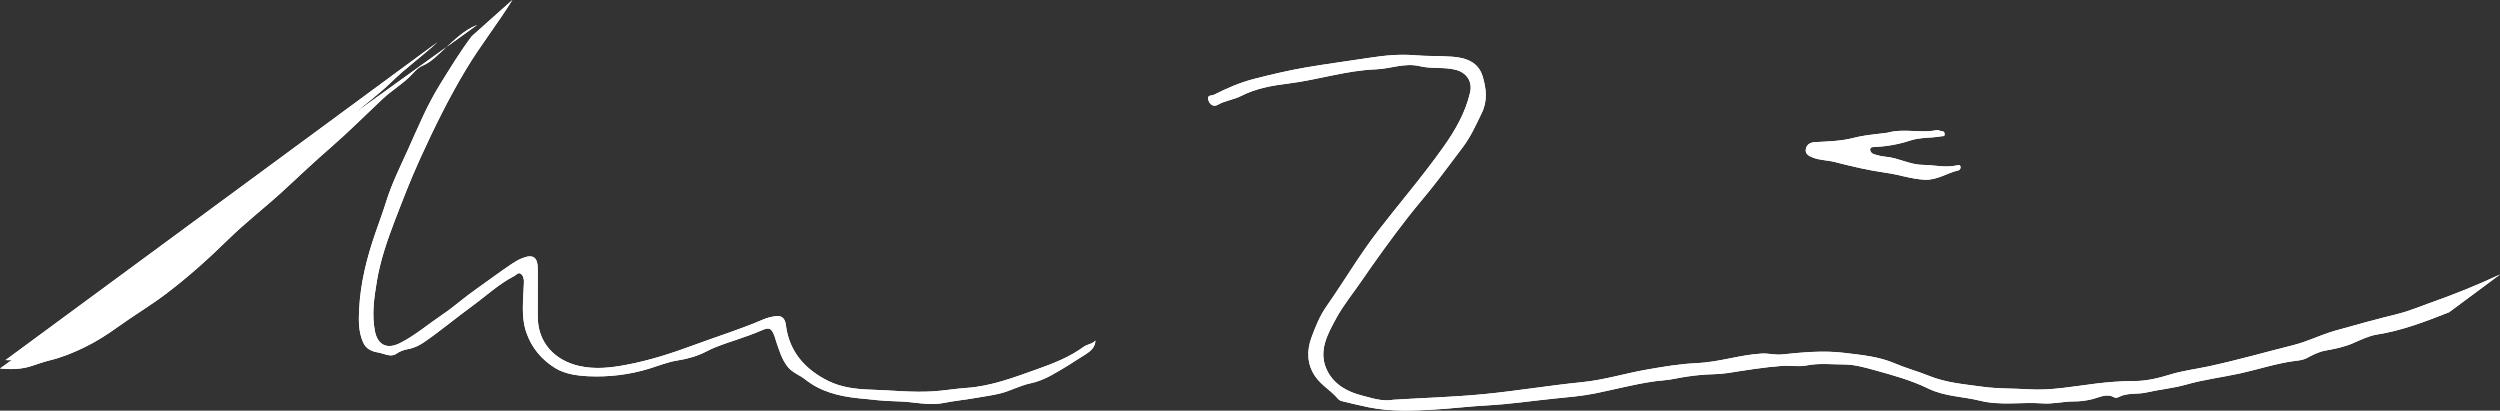
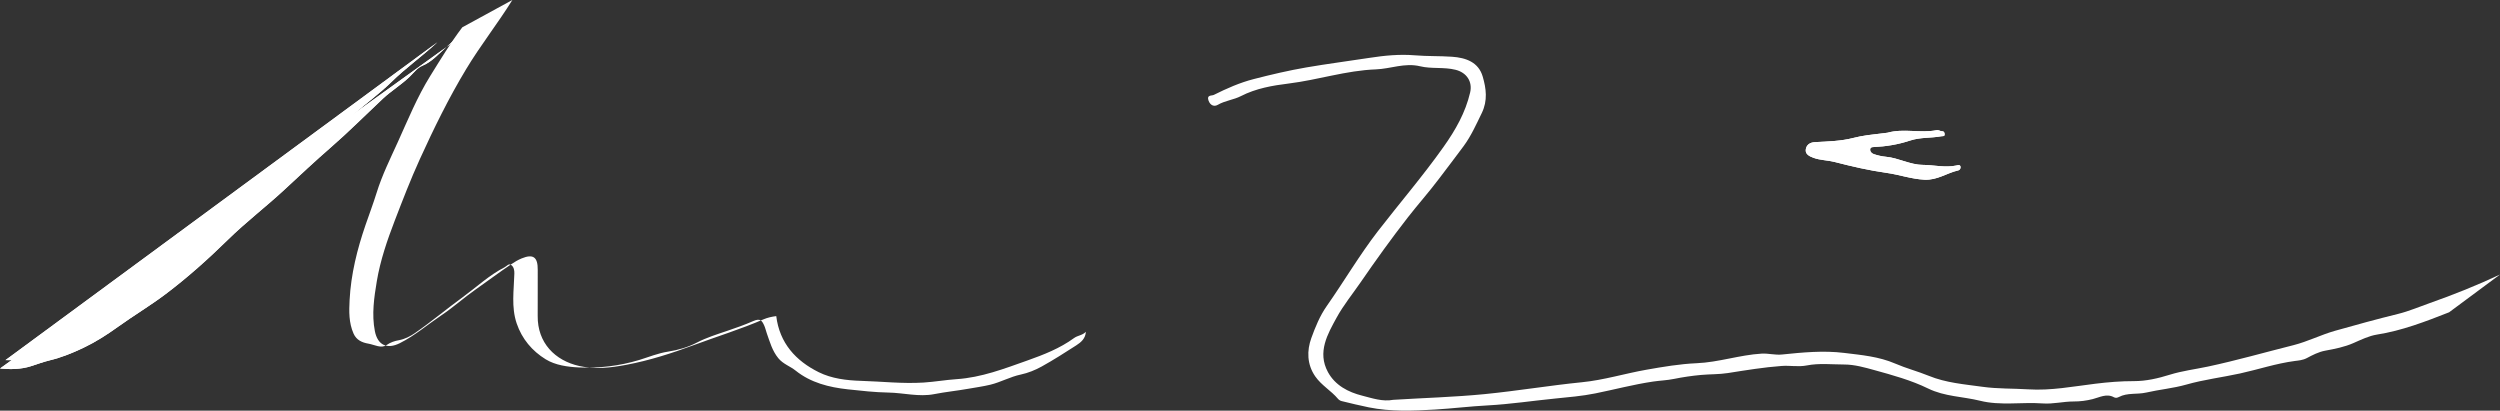
<svg xmlns="http://www.w3.org/2000/svg" version="1.1" id="Layer_1" x="0px" y="0px" width="212.896px" height="34.971px" viewBox="0 0 212.896 34.971" enable-background="new 0 0 212.896 34.971" xml:space="preserve">
  <rect x="0" y="0" width="212.896" height="34.971" fill="#333333" stroke="none" />
  <path fill="#FFFFFF" d="M37.249,3.598c-1.276,1.176-2.691,2.18-3.94,3.407c-0.973,0.956-2.145,1.805-3.2,2.735  c-1.313,1.154-2.662,2.268-3.943,3.454c-1.406,1.302-2.671,2.767-4.147,3.976c-1.43,1.17-2.742,2.454-4.123,3.667  c-2.128,1.873-4.299,3.691-6.648,5.3c-2.025,1.387-4.032,2.767-6.349,3.647c-1.438,0.549-2.92,0.943-4.43,0.881" />
-   <path fill="#FFFFFF" d="M40.188,3.074c-1.006,1.319-1.857,2.738-2.731,4.145c-1.102,1.771-1.889,3.703-2.744,5.591  c-0.646,1.428-1.354,2.847-1.821,4.354c-0.287,0.925-0.63,1.828-0.944,2.742c-0.712,2.071-1.244,4.194-1.358,6.398  c-0.05,0.97-0.068,1.934,0.337,2.853c0.247,0.559,0.727,0.767,1.263,0.857c0.516,0.088,1.09,0.437,1.545,0.119  c0.347-0.24,0.695-0.349,1.06-0.414c0.507-0.093,0.975-0.34,1.349-0.599c1.401-0.964,2.707-2.067,4.083-3.067  c1.186-0.863,2.262-1.881,3.581-2.554c0.173-0.09,0.334-0.356,0.566-0.166c0.213,0.175,0.252,0.453,0.246,0.717  c-0.037,1.419-0.271,2.845,0.197,4.237c0.446,1.323,1.322,2.354,2.471,3.059c0.822,0.506,1.875,0.65,2.825,0.694  c1.728,0.079,3.46-0.127,5.138-0.635c0.817-0.25,1.603-0.58,2.468-0.713c0.839-0.129,1.698-0.377,2.446-0.769  c0.824-0.43,1.695-0.698,2.554-0.989c0.753-0.254,1.516-0.522,2.228-0.836c0.606-0.27,0.75-0.061,0.944,0.354  c0.101,0.215,0.145,0.453,0.226,0.678c0.264,0.734,0.457,1.48,0.982,2.123c0.413,0.504,1,0.677,1.473,1.056  c1.292,1.035,2.846,1.422,4.456,1.597c1.144,0.124,2.292,0.253,3.44,0.273c1.308,0.021,2.608,0.39,3.914,0.132  c0.945-0.188,1.901-0.279,2.846-0.447c0.64-0.111,1.291-0.199,1.926-0.353c0.89-0.217,1.694-0.678,2.601-0.868  c0.613-0.131,1.223-0.377,1.772-0.682c1.006-0.556,1.977-1.18,2.945-1.801c0.41-0.263,0.788-0.587,0.816-1.159  c-0.273,0.31-0.693,0.309-1.005,0.536c-1.204,0.88-2.592,1.421-3.974,1.911c-1.959,0.695-3.916,1.451-6.031,1.59  c-0.942,0.063-1.876,0.23-2.817,0.289c-1.78,0.11-3.556-0.094-5.334-0.146c-1.234-0.037-2.494-0.195-3.581-0.734  c-1.956-0.969-3.343-2.479-3.623-4.779c-0.055-0.457-0.279-0.817-0.813-0.749c-0.367,0.046-0.744,0.128-1.082,0.274  c-1.938,0.838-3.957,1.459-5.931,2.193c-1.865,0.691-3.777,1.31-5.759,1.682c-1.345,0.254-2.66,0.4-4.002,0.1  c-2.061-0.463-3.567-1.969-3.541-4.272c0.017-1.304-0.01-2.607,0.003-3.912c0.012-1.101-0.388-1.381-1.372-0.978  c-0.314,0.131-0.596,0.302-0.874,0.488c-1.022,0.688-2.008,1.434-3.014,2.137c-1.012,0.709-1.928,1.537-2.957,2.229  c-1.175,0.787-2.251,1.725-3.526,2.363c-1.094,0.547-1.893,0.159-2.125-1.023c-0.283-1.431-0.064-2.883,0.167-4.264  c0.293-1.752,0.883-3.476,1.523-5.143c0.676-1.758,1.354-3.518,2.138-5.24c1.198-2.63,2.459-5.205,3.953-7.682  C40.925,3.851,42.388,2,43.632,0" />
  <path fill="#FFFFFF" d="M0,31.382c0.88,0.087,1.794,0.07,2.616-0.192c0.527-0.169,1.104-0.38,1.613-0.503  C5.25,30.44,6.197,30.052,7.12,29.61c1.023-0.486,1.986-1.103,2.914-1.771c1.332-0.958,2.749-1.8,4.057-2.786  c1.886-1.422,3.648-3.002,5.33-4.65c1.528-1.499,3.227-2.791,4.79-4.241c1.305-1.211,2.603-2.43,3.947-3.598  c1.531-1.329,2.963-2.771,4.443-4.158c0.716-0.672,1.563-1.178,2.279-1.868c0.329-0.317,0.66-0.761,1.072-0.931  c0.832-0.343,1.396-1.014,2.025-1.563c0.81-0.705,1.537-1.473,2.655-1.92" />
-   <path fill="#FFFFFF" d="M212.896,23.368c-1.955,0.921-3.964,1.723-6.002,2.44c-0.889,0.313-1.754,0.687-2.677,0.914  c-1.801,0.444-3.592,0.936-5.378,1.44c-1.197,0.34-2.314,0.913-3.532,1.221c-2.434,0.611-4.848,1.306-7.302,1.828  c-1.076,0.229-2.182,0.364-3.228,0.689c-1.004,0.313-2.025,0.549-3.051,0.547c-1.107-0.002-2.202,0.088-3.285,0.221  c-1.904,0.233-3.786,0.604-5.726,0.479c-1.295-0.082-2.588-0.035-3.887-0.216c-1.553-0.218-3.106-0.33-4.586-0.938  c-0.93-0.38-1.926-0.638-2.838-1.034c-1.415-0.612-2.893-0.733-4.368-0.915c-1.763-0.216-3.531-0.044-5.29,0.137  c-0.588,0.061-1.147-0.111-1.739-0.075c-1.867,0.111-3.648,0.737-5.526,0.815c-1.427,0.063-2.854,0.305-4.265,0.553  c-1.839,0.323-3.646,0.887-5.496,1.067c-2.774,0.276-5.521,0.738-8.296,1.013c-2.591,0.254-5.185,0.323-7.774,0.485  c-0.922,0.174-1.797-0.137-2.652-0.354c-1.188-0.301-2.299-0.873-2.916-2.007c-0.927-1.704-0.021-3.244,0.743-4.647  c0.572-1.047,1.366-2.02,2.054-3.02c1.284-1.867,2.603-3.701,3.994-5.49c0.867-1.114,1.81-2.167,2.659-3.298  c0.698-0.929,1.415-1.853,2.104-2.789c0.638-0.866,1.071-1.846,1.544-2.812c0.521-1.068,0.374-2.102,0.083-3.104  c-0.357-1.236-1.435-1.614-2.617-1.695c-1.047-0.073-2.104-0.033-3.144-0.12c-1.315-0.109-2.592,0.016-3.879,0.214  c-1.793,0.279-3.594,0.51-5.383,0.816c-1.506,0.258-2.994,0.61-4.476,0.991c-1.197,0.308-2.313,0.803-3.407,1.351  c-0.166,0.083-0.629-0.021-0.444,0.485c0.158,0.432,0.495,0.526,0.784,0.359c0.625-0.361,1.354-0.427,1.968-0.741  c1.292-0.665,2.704-0.905,4.084-1.075c2.489-0.309,4.889-1.11,7.42-1.204c1.245-0.046,2.456-0.579,3.758-0.264  c0.983,0.236,2.024,0.049,3.026,0.301c0.928,0.232,1.459,0.995,1.236,1.938c-0.4,1.707-1.238,3.18-2.25,4.608  c-1.759,2.486-3.742,4.793-5.603,7.196c-1.582,2.046-2.881,4.271-4.358,6.377c-0.588,0.839-0.976,1.799-1.313,2.729  c-0.383,1.059-0.381,2.232,0.34,3.269c0.527,0.76,1.349,1.209,1.933,1.904c0.072,0.086,0.188,0.161,0.299,0.188  c0.773,0.188,1.546,0.381,2.326,0.537c1.863,0.371,3.736,0.301,5.623,0.187c1.505-0.091,3.001-0.275,4.504-0.354  c1.922-0.103,3.823-0.394,5.731-0.583c1.133-0.113,2.302-0.208,3.429-0.438c1.635-0.33,3.248-0.76,4.9-1.006  c0.598-0.09,1.2-0.104,1.803-0.229c0.746-0.152,1.526-0.267,2.304-0.338c0.763-0.07,1.529-0.042,2.287-0.161  c1.521-0.239,3.039-0.491,4.575-0.604c0.712-0.053,1.424,0.096,2.137-0.043c1.058-0.209,2.133-0.082,3.197-0.08  c0.868,0.002,1.758,0.256,2.571,0.479c1.541,0.425,3.126,0.859,4.562,1.562c1.428,0.697,2.963,0.681,4.43,1.045  c1.728,0.434,3.553,0.1,5.326,0.228c0.899,0.066,1.758-0.168,2.639-0.166c0.554,0.002,1.076-0.065,1.629-0.203  c0.55-0.134,1.179-0.508,1.81-0.154c0.136,0.076,0.286,0.043,0.416-0.024c0.729-0.384,1.551-0.201,2.328-0.38  c1.125-0.258,2.301-0.358,3.413-0.677c1.505-0.431,3.056-0.616,4.574-0.948c1.554-0.34,3.072-0.852,4.663-1.063  c0.29-0.037,0.675-0.06,1.034-0.25c0.465-0.246,0.99-0.525,1.565-0.629c0.81-0.146,1.64-0.313,2.386-0.643  c0.655-0.287,1.343-0.619,1.998-0.723c2.155-0.337,4.174-1.121,6.161-1.903" />
  <path fill="#FFFFFF" d="M160.74,11.302c-0.188,0.022-0.375,0.049-0.563,0.07c-0.787,0.092-1.563,0.17-2.352,0.375  c-1.048,0.273-2.17,0.3-3.263,0.357c-0.469,0.023-0.729,0.25-0.788,0.613c-0.068,0.418,0.321,0.6,0.658,0.723  c0.575,0.211,1.194,0.197,1.792,0.352c1.456,0.376,2.925,0.719,4.423,0.929c1.082,0.15,2.113,0.525,3.235,0.582  c1.089,0.054,1.902-0.57,2.865-0.79c0.183-0.041,0.228-0.217,0.201-0.33c-0.043-0.188-0.248-0.11-0.359-0.086  c-0.955,0.199-1.899-0.049-2.85-0.055c-1.086-0.008-2.06-0.593-3.135-0.691c-0.354-0.032-0.707-0.114-1.042-0.228  c-0.165-0.056-0.339-0.214-0.301-0.438c0.021-0.129,0.142-0.156,0.275-0.162c1.063-0.045,2.116-0.221,3.115-0.553  c0.877-0.292,1.776-0.202,2.654-0.364c0.113-0.021,0.276,0.021,0.289-0.124c0.01-0.119-0.009-0.308-0.217-0.304  c-0.16,0.002-0.271-0.129-0.472-0.09C163.536,11.361,162.115,10.916,160.74,11.302z" />
  <path fill="#FFFFFF" d="M208.562,26.594c-1.987,0.781-4.006,1.565-6.161,1.902c-0.655,0.104-1.343,0.436-1.998,0.724  c-0.746,0.328-1.576,0.494-2.386,0.642c-0.575,0.104-1.102,0.383-1.565,0.629c-0.359,0.19-0.744,0.213-1.034,0.25  c-1.591,0.211-3.109,0.723-4.663,1.063c-1.52,0.332-3.069,0.518-4.574,0.947c-1.112,0.317-2.288,0.419-3.413,0.678  c-0.777,0.178-1.6-0.005-2.328,0.379c-0.13,0.067-0.28,0.102-0.416,0.024c-0.631-0.354-1.26,0.021-1.81,0.154  c-0.553,0.138-1.075,0.205-1.629,0.203c-0.881-0.002-1.737,0.232-2.639,0.166c-1.773-0.128-3.6,0.206-5.326-0.228  c-1.467-0.364-3.002-0.348-4.43-1.045c-1.436-0.701-3.021-1.137-4.562-1.562c-0.813-0.225-1.703-0.479-2.571-0.479  c-1.064-0.002-2.141-0.129-3.197,0.08c-0.713,0.14-1.425-0.01-2.137,0.043c-1.536,0.113-3.056,0.365-4.575,0.604  c-0.758,0.119-1.524,0.091-2.287,0.161c-0.776,0.071-1.557,0.186-2.304,0.338c-0.603,0.124-1.205,0.139-1.803,0.229  c-1.652,0.246-3.267,0.676-4.9,1.006c-1.127,0.229-2.296,0.323-3.429,0.438c-1.908,0.189-3.811,0.48-5.731,0.583  c-1.503,0.078-2.999,0.264-4.504,0.354c-1.886,0.114-3.76,0.186-5.623-0.187c-0.78-0.156-1.553-0.351-2.326-0.537  c-0.109-0.027-0.227-0.103-0.299-0.188c-0.584-0.695-1.404-1.146-1.933-1.904c-0.721-1.035-0.723-2.21-0.34-3.269  c0.338-0.932,0.726-1.892,1.313-2.729c1.479-2.106,2.777-4.331,4.358-6.377c1.859-2.403,3.844-4.71,5.603-7.196  c1.012-1.429,1.85-2.902,2.25-4.608c0.223-0.943-0.309-1.705-1.236-1.938c-1.002-0.252-2.043-0.063-3.026-0.301  c-1.302-0.314-2.513,0.218-3.758,0.264c-2.531,0.094-4.931,0.896-7.42,1.204c-1.38,0.17-2.792,0.411-4.084,1.075  c-0.612,0.314-1.343,0.38-1.968,0.742c-0.289,0.167-0.626,0.071-0.784-0.36c-0.185-0.507,0.279-0.401,0.444-0.485  c1.095-0.548,2.21-1.043,3.407-1.351c1.481-0.381,2.97-0.732,4.476-0.991c1.789-0.308,3.59-0.538,5.383-0.816  c1.287-0.199,2.563-0.323,3.879-0.214c1.039,0.087,2.097,0.047,3.144,0.12c1.184,0.082,2.26,0.459,2.617,1.695  c0.291,1.002,0.438,2.035-0.083,3.104c-0.473,0.967-0.906,1.945-1.544,2.812c-0.689,0.937-1.406,1.861-2.104,2.789  c-0.851,1.131-1.792,2.185-2.659,3.298c-1.393,1.789-2.71,3.623-3.994,5.49c-0.688,1-1.48,1.973-2.054,3.02  c-0.766,1.403-1.67,2.943-0.743,4.647c0.617,1.134,1.728,1.706,2.916,2.007c0.855,0.217,1.73,0.527,2.652,0.354  c2.591-0.162,5.185-0.231,7.775-0.485c2.772-0.273,5.521-0.735,8.295-1.013c1.85-0.182,3.657-0.743,5.497-1.067  c1.41-0.248,2.837-0.49,4.264-0.552c1.878-0.079,3.659-0.705,5.527-0.816c0.591-0.036,1.15,0.136,1.738,0.075  c1.759-0.181,3.527-0.353,5.29-0.137c1.477,0.182,2.953,0.303,4.368,0.915c0.912,0.396,1.908,0.654,2.838,1.034  c1.479,0.606,3.033,0.721,4.586,0.938c1.299,0.181,2.592,0.134,3.888,0.216c1.938,0.123,3.819-0.246,5.725-0.479  c1.083-0.133,2.178-0.223,3.285-0.221c1.024,0.002,2.047-0.233,3.051-0.547c1.046-0.325,2.15-0.461,3.228-0.689  c2.454-0.522,4.868-1.217,7.302-1.827c1.218-0.309,2.335-0.882,3.532-1.222c1.786-0.506,3.577-0.996,5.379-1.44  c0.922-0.229,1.787-0.601,2.676-0.914c2.038-0.718,4.047-1.521,6.002-2.44" />
  <path fill="#FFFFFF" d="M40.632,2.125c-1.118,0.447-1.846,1.216-2.655,1.92c-0.629,0.547-1.194,1.22-2.025,1.563  c-0.412,0.17-0.743,0.613-1.072,0.931c-0.715,0.69-1.563,1.196-2.279,1.868c-1.479,1.388-2.912,2.83-4.443,4.158  c-1.345,1.168-2.643,2.387-3.947,3.598c-1.563,1.45-3.261,2.742-4.79,4.241c-1.682,1.648-3.444,3.229-5.33,4.65  c-1.309,0.986-2.726,1.828-4.057,2.786c-0.928,0.668-1.89,1.283-2.914,1.771c-0.923,0.441-1.87,0.83-2.891,1.076  c-0.51,0.123-1.086,0.334-1.613,0.503C1.794,31.452,0.88,31.469,0,31.382" />
-   <path fill="#FFFFFF" d="M43.632,0c-1.243,2-2.707,3.852-3.927,5.872c-1.494,2.478-2.755,5.052-3.953,7.682  c-0.785,1.724-1.462,3.482-2.138,5.24c-0.641,1.667-1.23,3.391-1.524,5.143c-0.23,1.381-0.448,2.833-0.167,4.264  c0.234,1.184,1.033,1.57,2.125,1.023c1.276-0.64,2.354-1.576,3.527-2.363c1.029-0.691,1.945-1.521,2.957-2.229  c1.005-0.703,1.99-1.448,3.014-2.137c0.278-0.188,0.559-0.357,0.874-0.488c0.984-0.403,1.384-0.123,1.372,0.978  c-0.013,1.305,0.014,2.608-0.003,3.912c-0.027,2.305,1.479,3.811,3.541,4.272c1.343,0.302,2.657,0.154,4.002-0.1  c1.981-0.372,3.894-0.989,5.758-1.682c1.976-0.734,3.994-1.355,5.932-2.193c0.338-0.146,0.715-0.229,1.082-0.274  c0.534-0.068,0.759,0.292,0.813,0.749c0.28,2.301,1.667,3.812,3.623,4.779c1.087,0.539,2.347,0.697,3.581,0.734  c1.778,0.053,3.553,0.257,5.334,0.146c0.941-0.059,1.875-0.226,2.817-0.289c2.115-0.139,4.07-0.895,6.031-1.59  c1.381-0.49,2.77-1.031,3.974-1.911c0.312-0.229,0.729-0.228,1.005-0.536c-0.028,0.572-0.406,0.896-0.817,1.159  c-0.968,0.621-1.938,1.245-2.944,1.801c-0.55,0.305-1.159,0.551-1.772,0.682c-0.906,0.19-1.711,0.651-2.601,0.868  c-0.635,0.152-1.286,0.24-1.926,0.353c-0.943,0.168-1.9,0.261-2.846,0.447c-1.306,0.258-2.606-0.109-3.914-0.132  c-1.148-0.021-2.297-0.149-3.44-0.273c-1.609-0.175-3.164-0.562-4.456-1.597c-0.473-0.379-1.06-0.552-1.474-1.056  c-0.524-0.643-0.718-1.389-0.981-2.123c-0.081-0.225-0.125-0.463-0.227-0.678c-0.192-0.413-0.336-0.622-0.943-0.354  c-0.711,0.313-1.475,0.582-2.228,0.836c-0.857,0.291-1.729,0.561-2.554,0.989c-0.748,0.392-1.607,0.64-2.446,0.769  c-0.865,0.133-1.649,0.463-2.468,0.713c-1.677,0.508-3.41,0.714-5.138,0.635c-0.95-0.044-2.003-0.188-2.825-0.694  c-1.148-0.704-2.024-1.734-2.471-3.059c-0.471-1.394-0.234-2.818-0.197-4.237c0.007-0.264-0.032-0.542-0.246-0.717  c-0.231-0.19-0.394,0.076-0.567,0.166c-1.317,0.673-2.395,1.689-3.58,2.554c-1.378,1-2.683,2.104-4.083,3.067  c-0.374,0.259-0.842,0.506-1.349,0.599c-0.365,0.065-0.713,0.174-1.06,0.414c-0.455,0.316-1.029-0.031-1.545-0.119  c-0.536-0.092-1.016-0.3-1.263-0.857c-0.406-0.919-0.388-1.883-0.337-2.853c0.114-2.204,0.646-4.327,1.358-6.398  c0.313-0.914,0.657-1.817,0.944-2.742c0.466-1.507,1.175-2.927,1.821-4.354c0.855-1.888,1.643-3.819,2.744-5.591  c0.875-1.405,1.727-2.825,2.731-4.145" />
+   <path fill="#FFFFFF" d="M43.632,0c-1.243,2-2.707,3.852-3.927,5.872c-1.494,2.478-2.755,5.052-3.953,7.682  c-0.785,1.724-1.462,3.482-2.138,5.24c-0.641,1.667-1.23,3.391-1.524,5.143c-0.23,1.381-0.448,2.833-0.167,4.264  c0.234,1.184,1.033,1.57,2.125,1.023c1.276-0.64,2.354-1.576,3.527-2.363c1.029-0.691,1.945-1.521,2.957-2.229  c1.005-0.703,1.99-1.448,3.014-2.137c0.278-0.188,0.559-0.357,0.874-0.488c0.984-0.403,1.384-0.123,1.372,0.978  c-0.013,1.305,0.014,2.608-0.003,3.912c-0.027,2.305,1.479,3.811,3.541,4.272c1.343,0.302,2.657,0.154,4.002-0.1  c1.981-0.372,3.894-0.989,5.758-1.682c1.976-0.734,3.994-1.355,5.932-2.193c0.338-0.146,0.715-0.229,1.082-0.274  c0.28,2.301,1.667,3.812,3.623,4.779c1.087,0.539,2.347,0.697,3.581,0.734  c1.778,0.053,3.553,0.257,5.334,0.146c0.941-0.059,1.875-0.226,2.817-0.289c2.115-0.139,4.07-0.895,6.031-1.59  c1.381-0.49,2.77-1.031,3.974-1.911c0.312-0.229,0.729-0.228,1.005-0.536c-0.028,0.572-0.406,0.896-0.817,1.159  c-0.968,0.621-1.938,1.245-2.944,1.801c-0.55,0.305-1.159,0.551-1.772,0.682c-0.906,0.19-1.711,0.651-2.601,0.868  c-0.635,0.152-1.286,0.24-1.926,0.353c-0.943,0.168-1.9,0.261-2.846,0.447c-1.306,0.258-2.606-0.109-3.914-0.132  c-1.148-0.021-2.297-0.149-3.44-0.273c-1.609-0.175-3.164-0.562-4.456-1.597c-0.473-0.379-1.06-0.552-1.474-1.056  c-0.524-0.643-0.718-1.389-0.981-2.123c-0.081-0.225-0.125-0.463-0.227-0.678c-0.192-0.413-0.336-0.622-0.943-0.354  c-0.711,0.313-1.475,0.582-2.228,0.836c-0.857,0.291-1.729,0.561-2.554,0.989c-0.748,0.392-1.607,0.64-2.446,0.769  c-0.865,0.133-1.649,0.463-2.468,0.713c-1.677,0.508-3.41,0.714-5.138,0.635c-0.95-0.044-2.003-0.188-2.825-0.694  c-1.148-0.704-2.024-1.734-2.471-3.059c-0.471-1.394-0.234-2.818-0.197-4.237c0.007-0.264-0.032-0.542-0.246-0.717  c-0.231-0.19-0.394,0.076-0.567,0.166c-1.317,0.673-2.395,1.689-3.58,2.554c-1.378,1-2.683,2.104-4.083,3.067  c-0.374,0.259-0.842,0.506-1.349,0.599c-0.365,0.065-0.713,0.174-1.06,0.414c-0.455,0.316-1.029-0.031-1.545-0.119  c-0.536-0.092-1.016-0.3-1.263-0.857c-0.406-0.919-0.388-1.883-0.337-2.853c0.114-2.204,0.646-4.327,1.358-6.398  c0.313-0.914,0.657-1.817,0.944-2.742c0.466-1.507,1.175-2.927,1.821-4.354c0.855-1.888,1.643-3.819,2.744-5.591  c0.875-1.405,1.727-2.825,2.731-4.145" />
  <path fill="#FFFFFF" d="M0.467,30.666c1.509,0.063,2.991-0.332,4.43-0.881c2.316-0.882,4.323-2.262,6.349-3.647  c2.35-1.607,4.521-3.427,6.648-5.3c1.38-1.214,2.693-2.497,4.123-3.667c1.478-1.209,2.742-2.674,4.147-3.976  c1.281-1.188,2.631-2.3,3.943-3.454c1.056-0.931,2.228-1.779,3.2-2.735c1.25-1.228,2.665-2.23,3.94-3.407" />
  <path fill="#FFFFFF" d="M160.74,11.302c1.375-0.387,2.796,0.059,4.172-0.214c0.199-0.039,0.312,0.092,0.472,0.09  c0.208-0.004,0.227,0.185,0.217,0.304c-0.013,0.145-0.176,0.102-0.289,0.124c-0.878,0.163-1.777,0.072-2.654,0.364  c-0.999,0.333-2.053,0.508-3.115,0.553c-0.135,0.005-0.256,0.033-0.275,0.162c-0.038,0.225,0.136,0.383,0.301,0.438  c0.335,0.113,0.688,0.195,1.042,0.228c1.075,0.1,2.049,0.684,3.135,0.691c0.949,0.006,1.895,0.254,2.85,0.055  c0.111-0.023,0.316-0.101,0.359,0.086c0.025,0.113-0.02,0.289-0.201,0.33c-0.963,0.22-1.776,0.844-2.864,0.79  c-1.123-0.057-2.154-0.432-3.236-0.582c-1.498-0.21-2.967-0.553-4.423-0.929c-0.598-0.153-1.217-0.141-1.792-0.352  c-0.337-0.124-0.728-0.305-0.658-0.723c0.059-0.363,0.32-0.59,0.788-0.613c1.093-0.058,2.215-0.083,3.263-0.357  c0.787-0.205,1.563-0.284,2.353-0.375C160.365,11.351,160.553,11.326,160.74,11.302z" />
</svg>